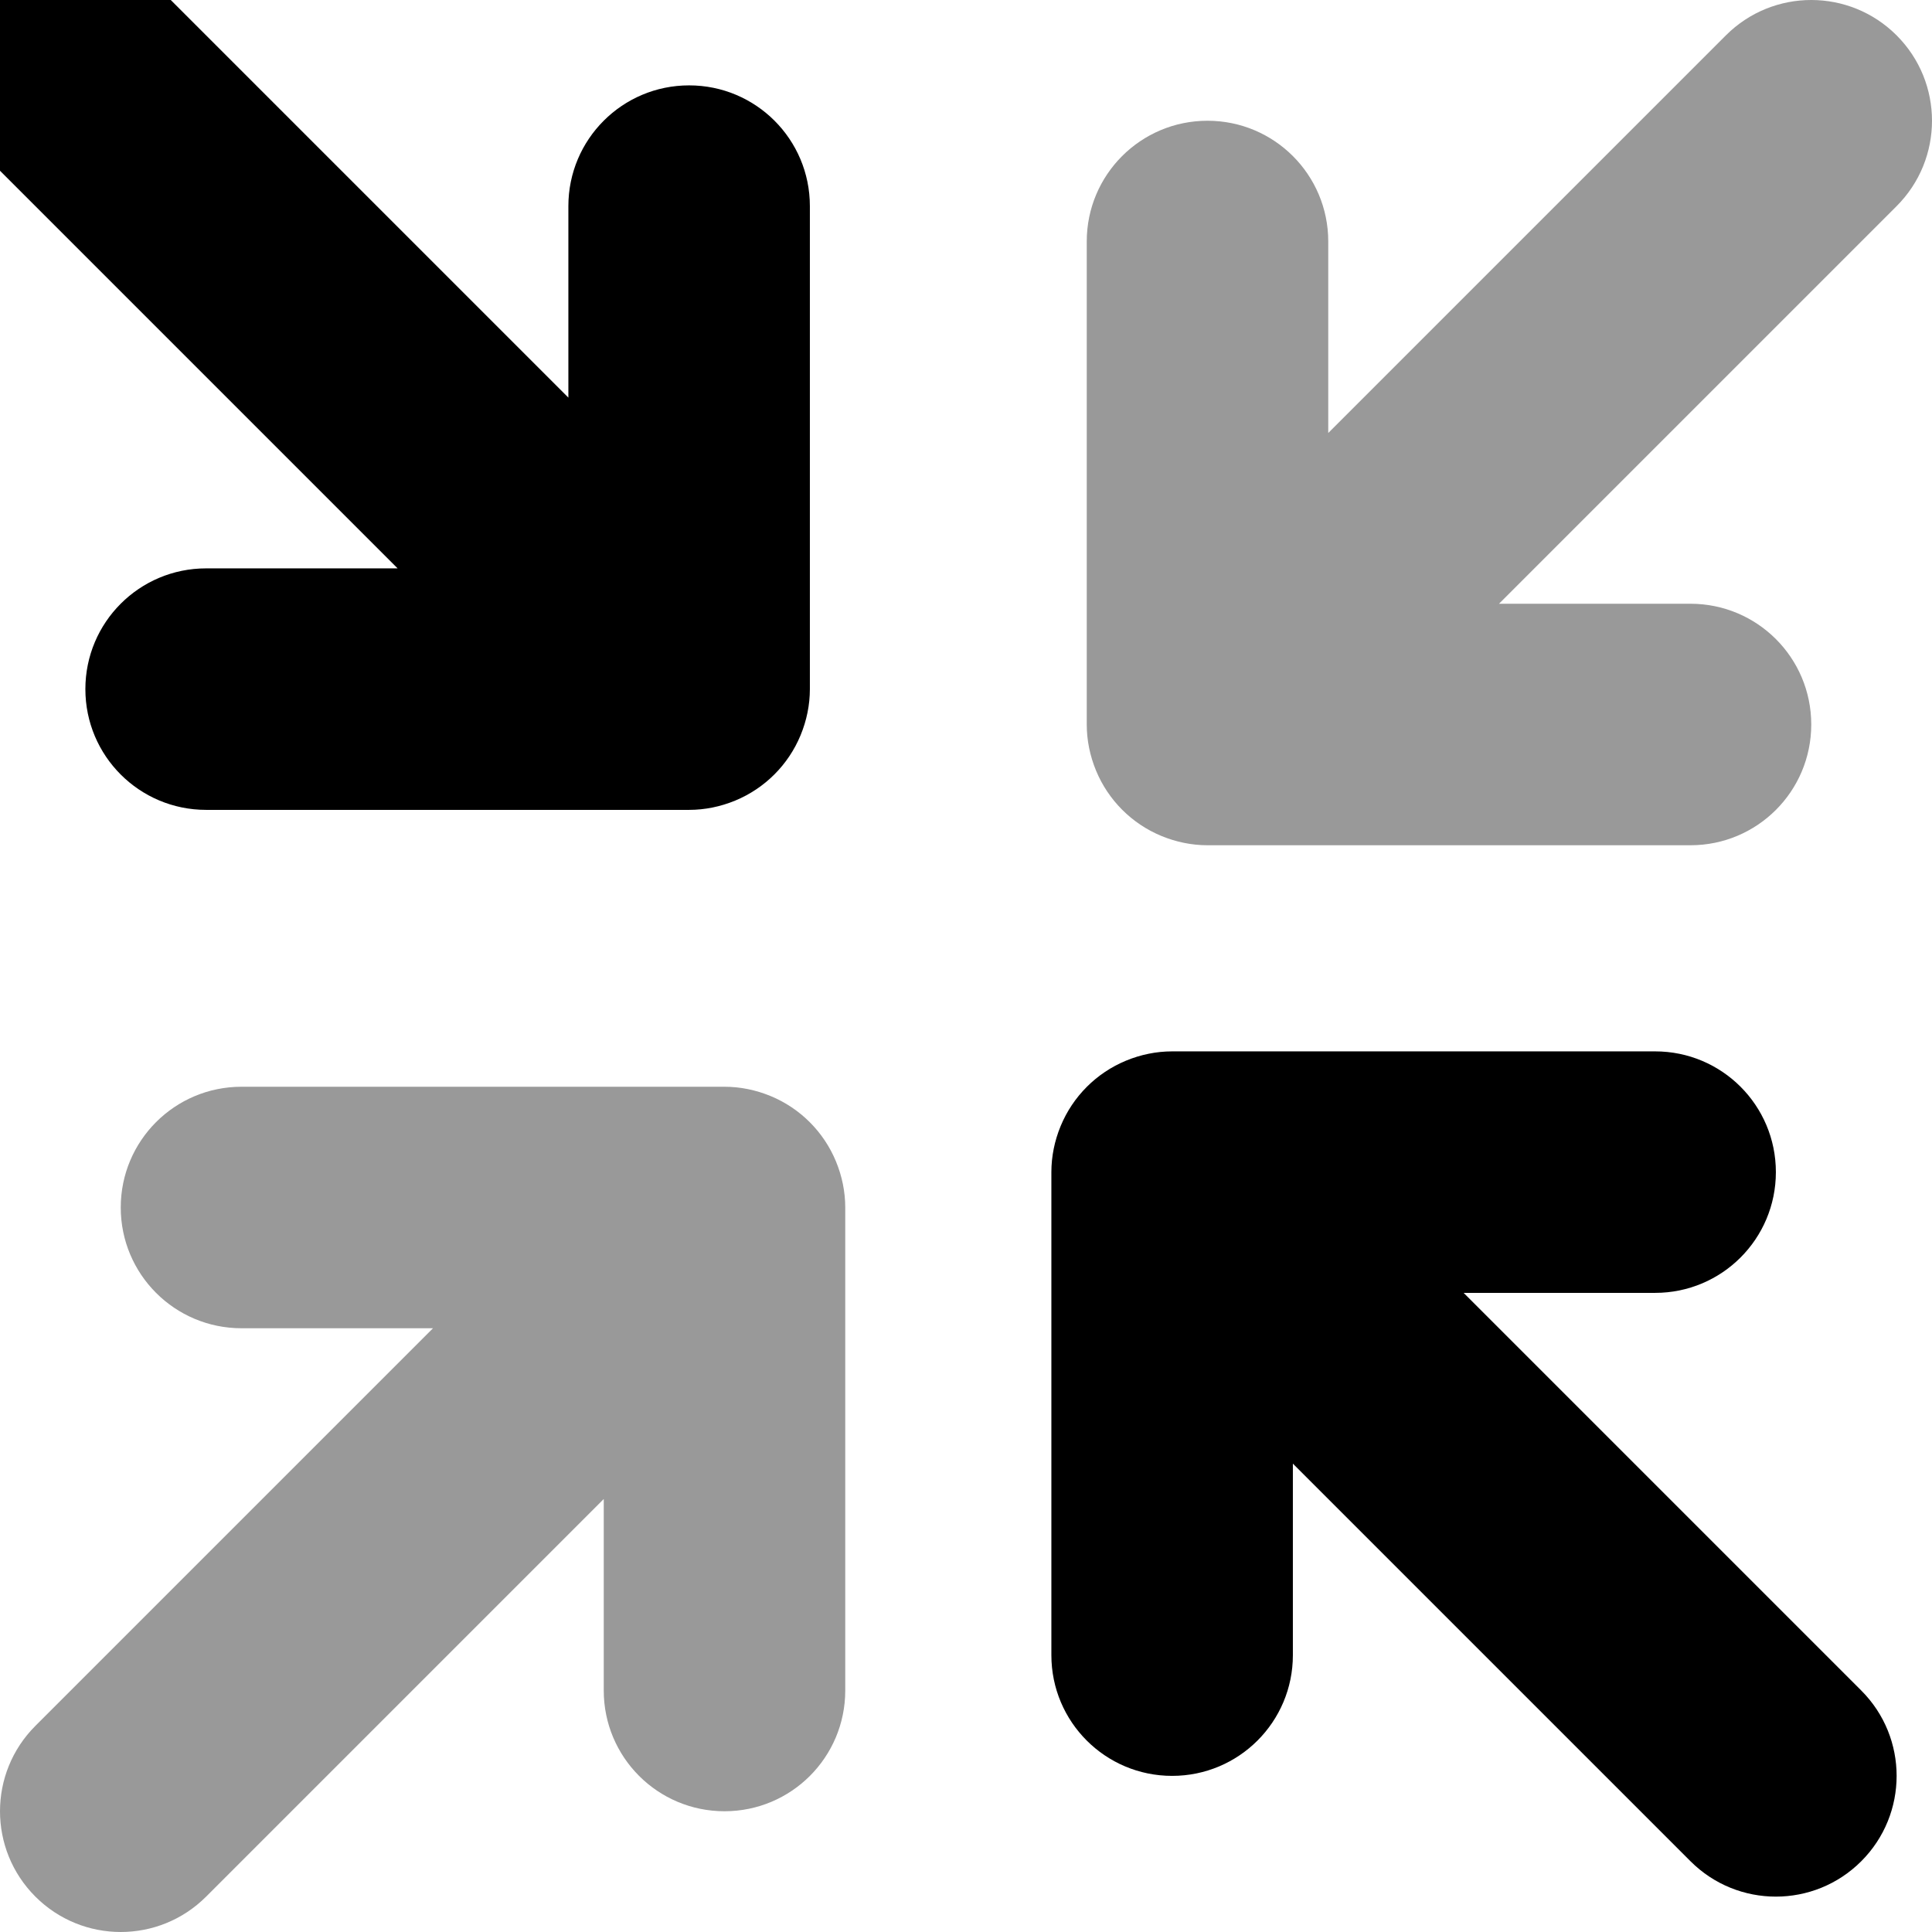
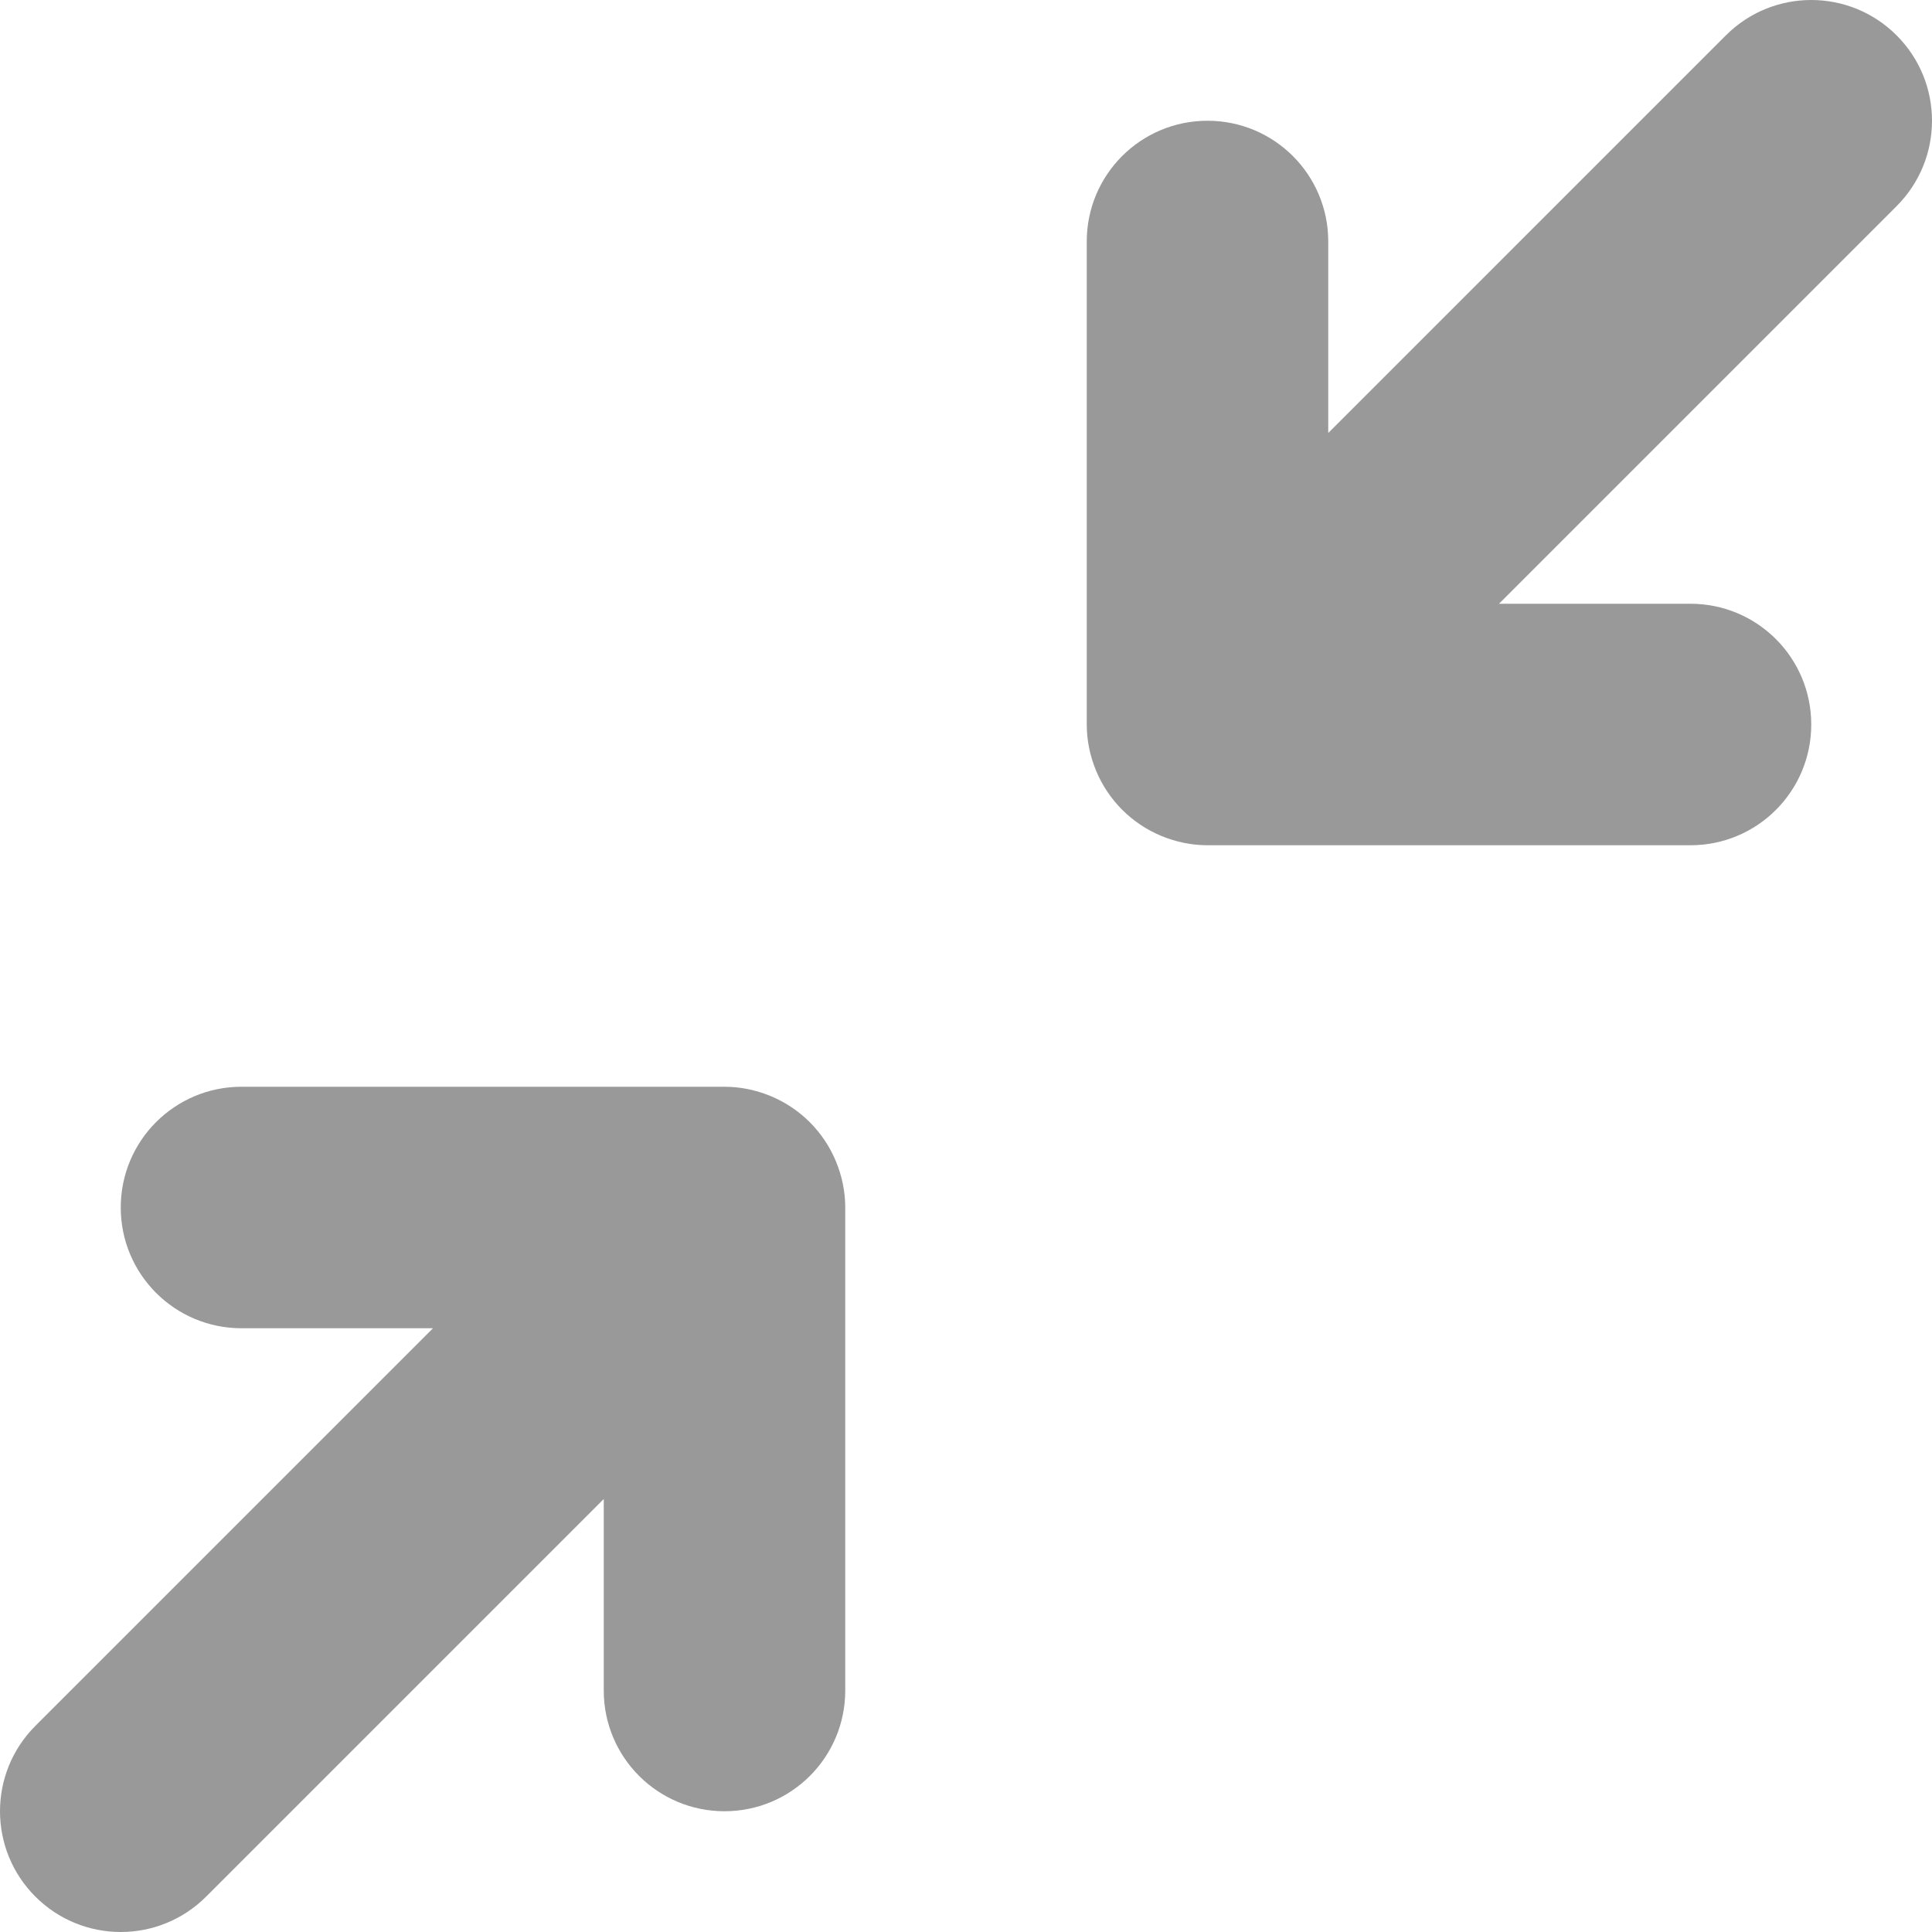
<svg xmlns="http://www.w3.org/2000/svg" viewBox="0 0 512 512">
  <defs>
    <style>.fa-secondary{opacity:.4}</style>
  </defs>
  <path d="M204.223 290.465C200.313 288.848 196.164 288 192 288H64C46.313 288 32 302.312 32 320S46.313 352 64 352H114.75L9.375 457.375C-3.125 469.875 -3.125 490.125 9.375 502.625S42.125 515.125 54.625 502.625L160 397.25V448C160 465.688 174.313 480 192 480S224 465.688 224 448V320C224 315.836 223.152 311.688 221.535 307.777C218.295 299.945 212.057 293.703 204.223 290.465ZM502.625 9.375C490.133 -3.117 469.883 -3.133 457.375 9.375L352 114.75V64C352 46.312 337.688 32 320 32S288 46.312 288 64V192C288 196.164 288.848 200.312 290.463 204.219C293.705 212.059 299.941 218.297 307.783 221.539C311.689 223.152 315.838 224 320 224H448C465.688 224 480 209.688 480 192S465.688 160 448 160H397.25L502.625 54.625C515.125 42.125 515.125 21.875 502.625 9.375Z" class="fa-secondary" />
-   <path d="M182.625 22.625C164.938 22.625 150.625 36.937 150.625 54.625V105.375L45.25 0C32.75 -12.5 12.5 -12.5 0 0S-12.5 32.75 0 45.25L105.375 150.625H54.625C36.938 150.625 22.625 164.937 22.625 182.625S36.938 214.625 54.625 214.625H182.625C186.789 214.625 190.938 213.777 194.848 212.16C202.68 208.922 208.922 202.68 212.16 194.848C213.777 190.937 214.625 186.789 214.625 182.625V54.625C214.625 36.937 200.313 22.625 182.625 22.625ZM387.875 342.625H438.625C456.313 342.625 470.625 328.313 470.625 310.625S456.313 278.625 438.625 278.625H310.625C306.461 278.625 302.313 279.473 298.406 281.086C290.566 284.328 284.328 290.566 281.086 298.406C279.473 302.313 278.625 306.461 278.625 310.625V438.625C278.625 456.313 292.938 470.625 310.625 470.625S342.625 456.313 342.625 438.625V387.875L448 493.25C460.5 505.75 480.75 505.75 493.25 493.25C505.742 480.758 505.758 460.508 493.25 448L387.875 342.625Z" class="fa-primary" />
</svg>